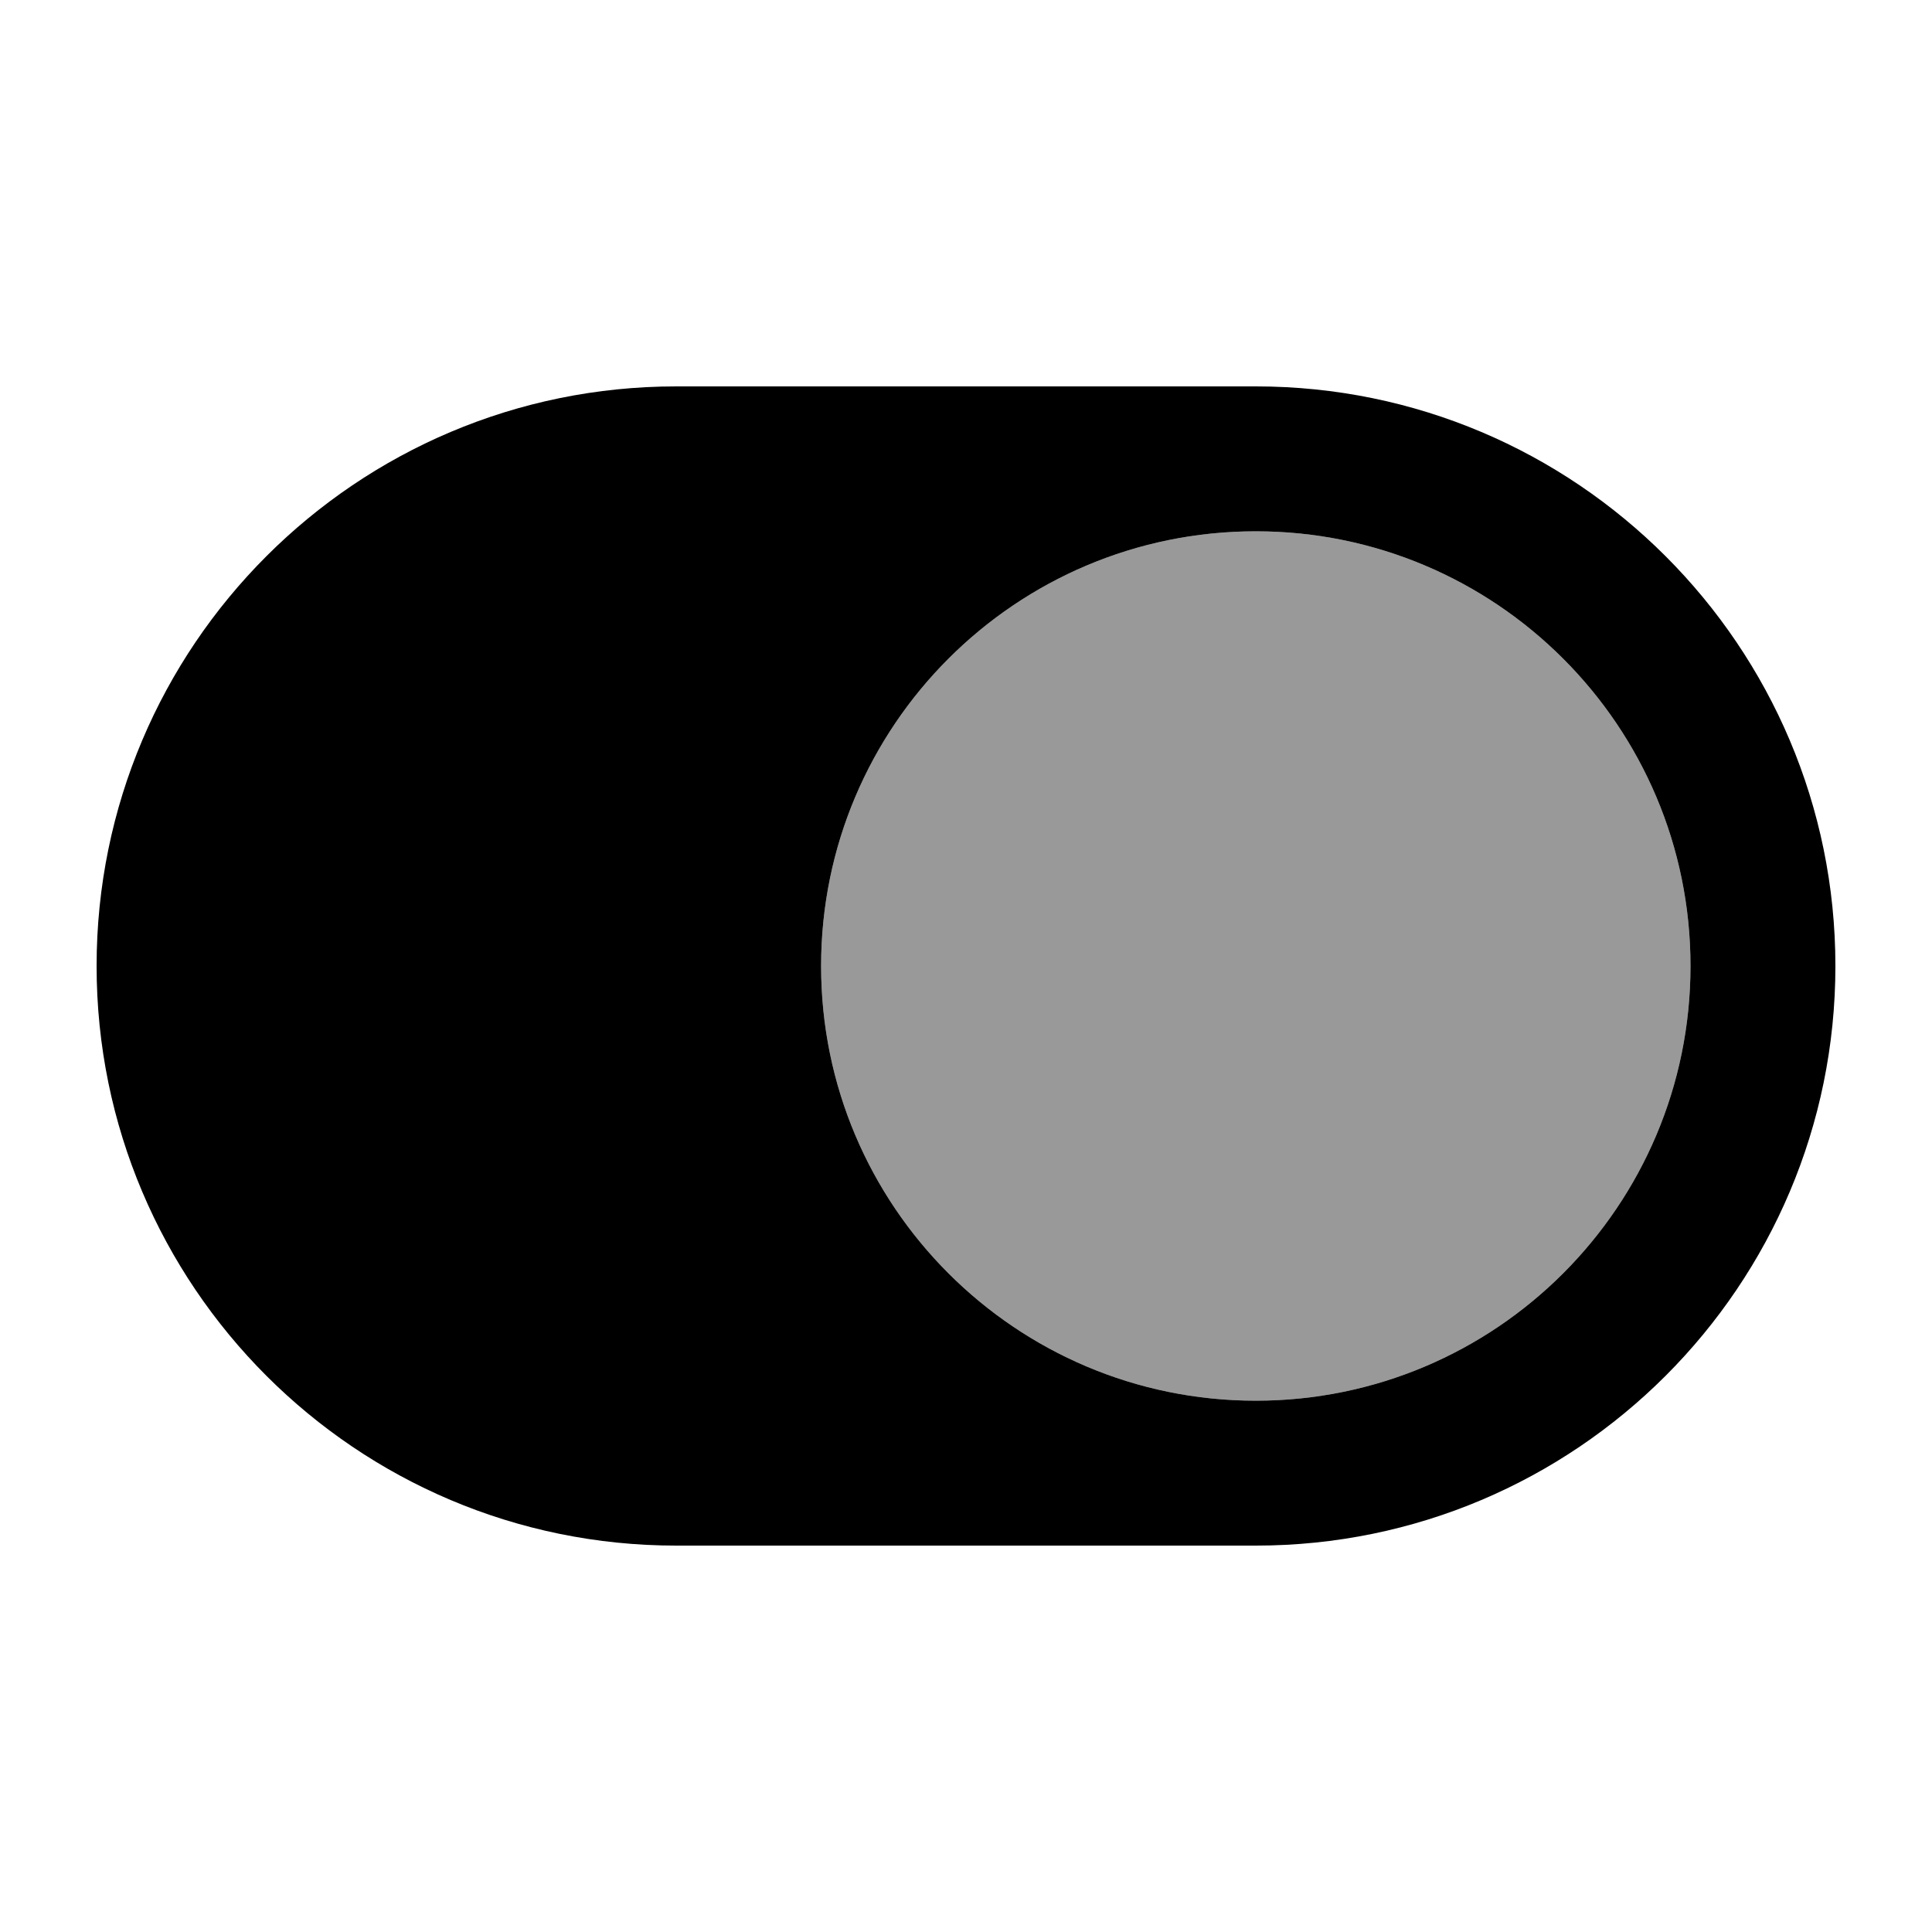
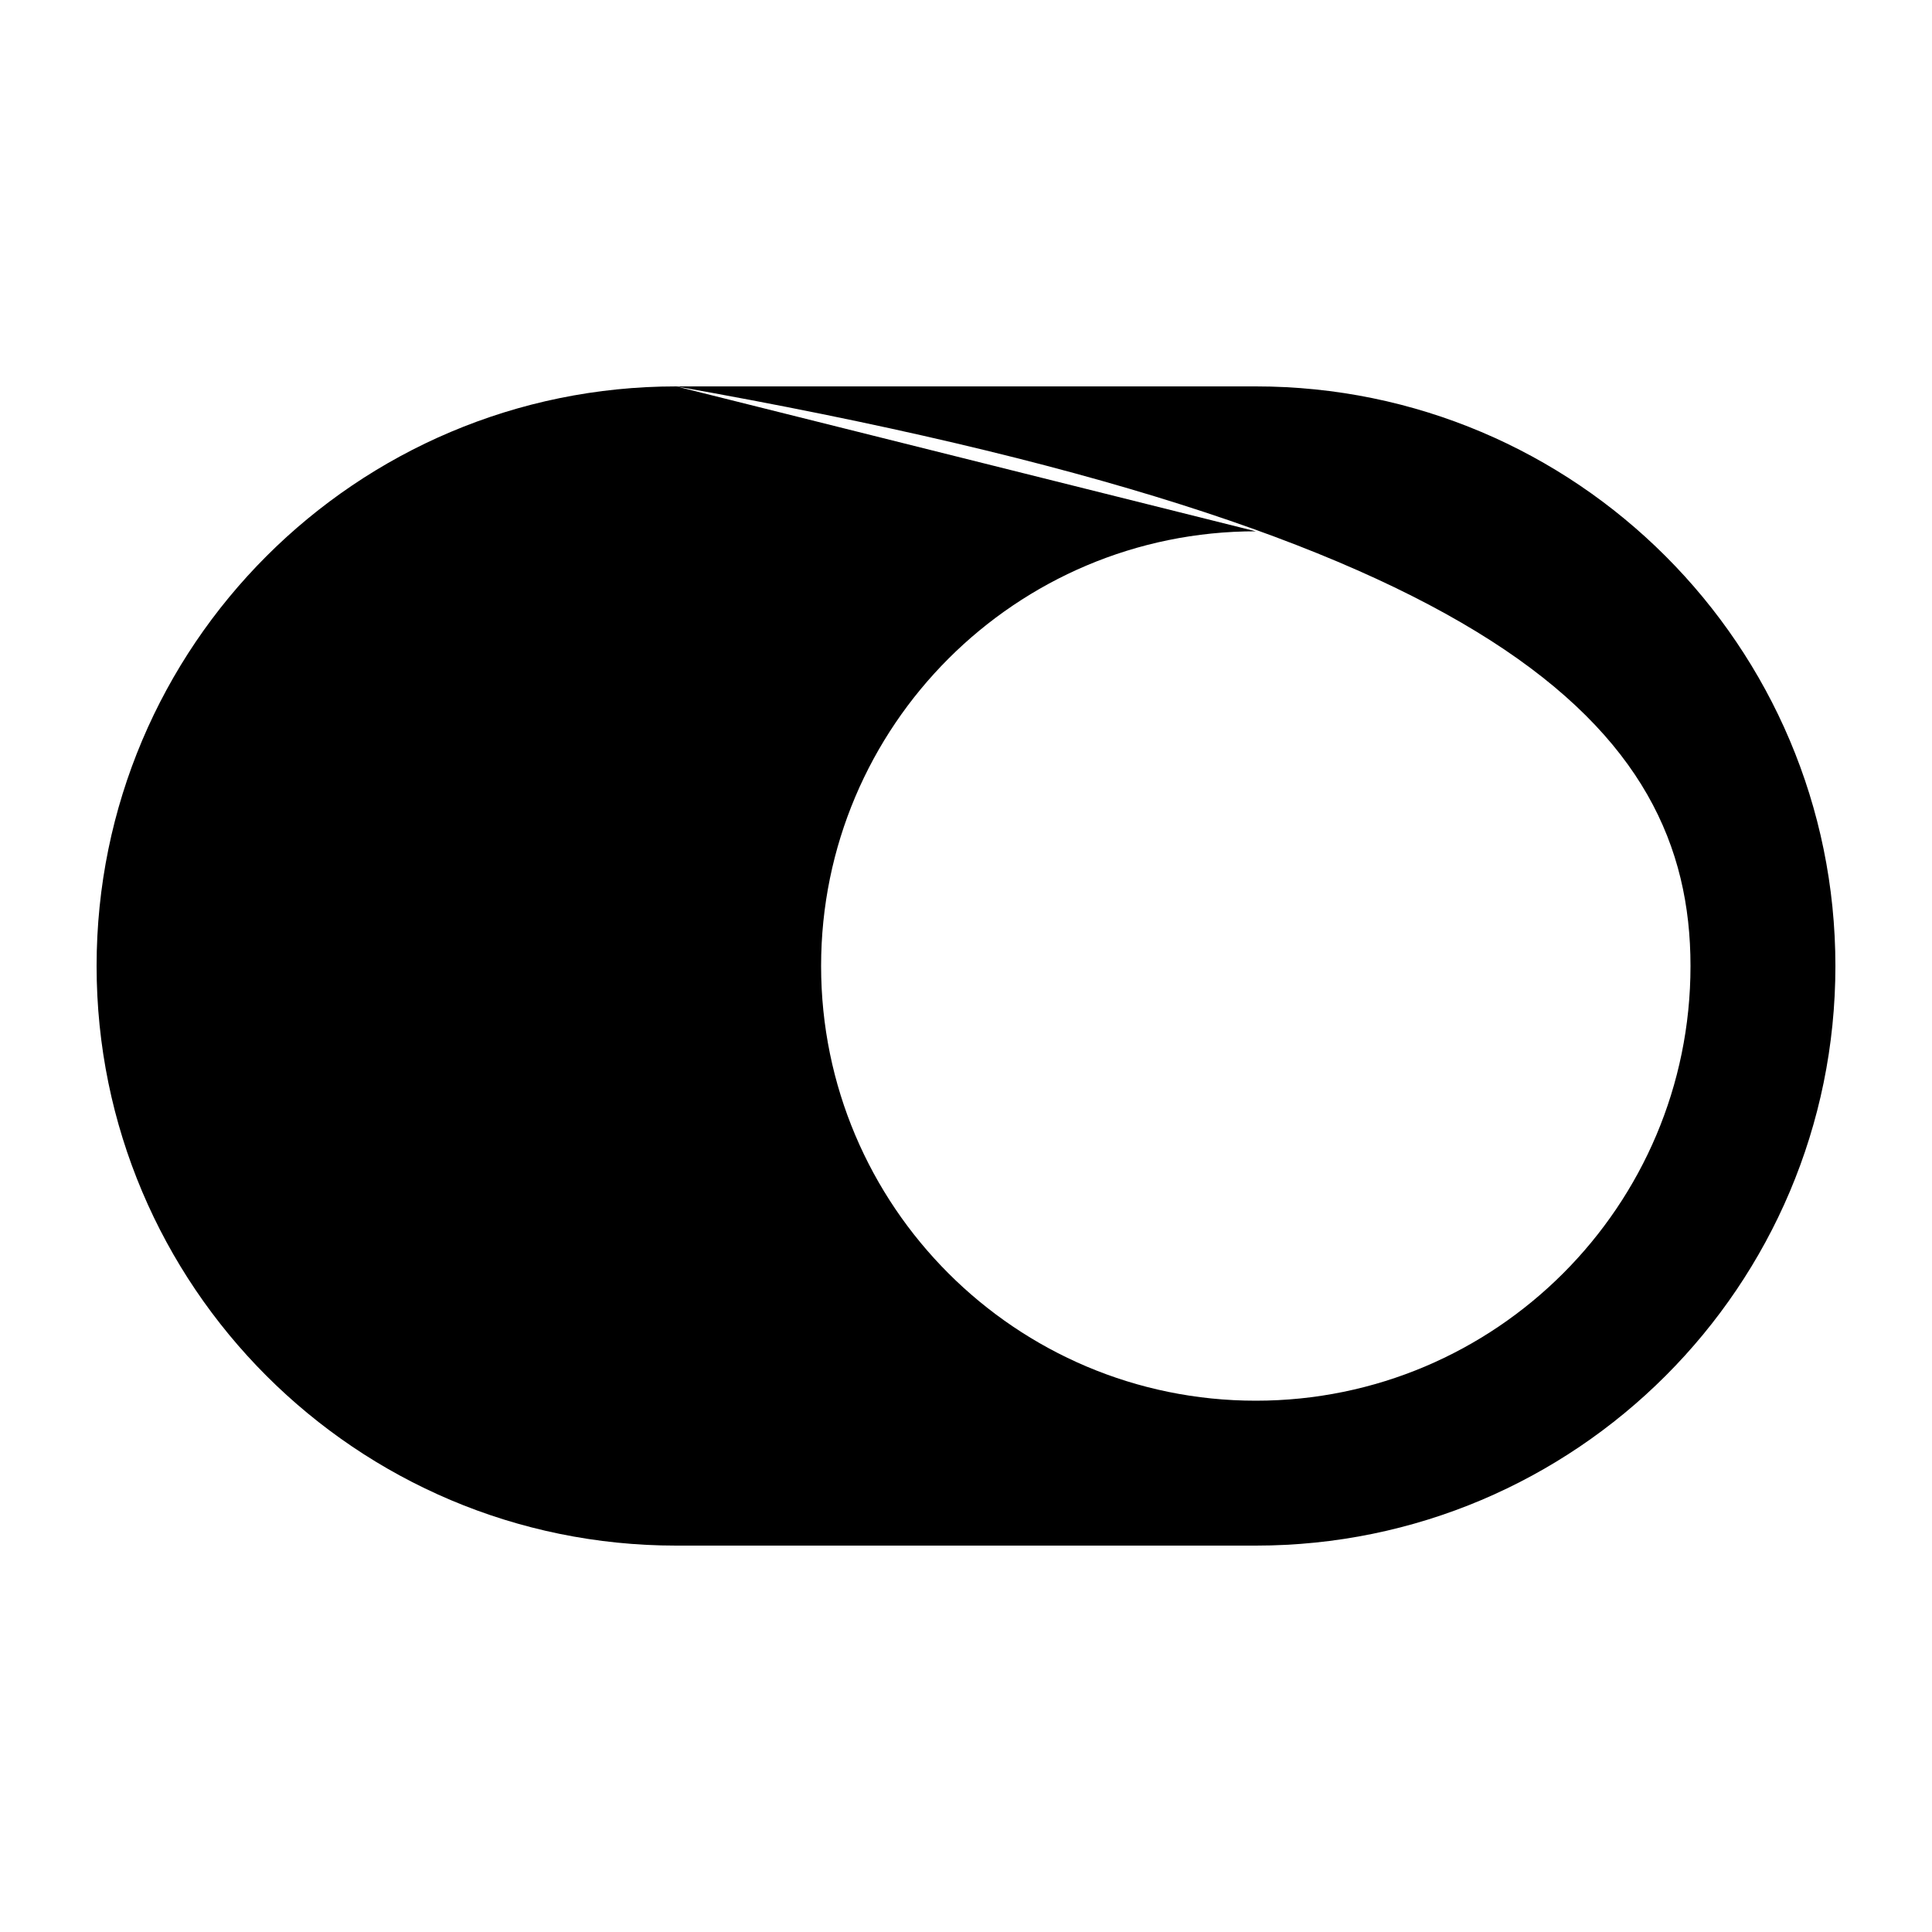
<svg xmlns="http://www.w3.org/2000/svg" viewBox="0 0 640 640">
-   <path opacity=".4" fill="currentColor" d="M272 320C272 399.5 336.5 464 416 464C495.5 464 560 399.5 560 320C560 240.5 495.5 176 416 176C336.5 176 272 240.5 272 320z" />
-   <path fill="currentColor" d="M224 128C118 128 32 214 32 320C32 426 118 512 224 512L416 512C522 512 608 426 608 320C608 214 522 128 416 128L224 128zM416 176C495.5 176 560 240.5 560 320C560 399.5 495.5 464 416 464C336.5 464 272 399.5 272 320C272 240.5 336.5 176 416 176z" />
+   <path fill="currentColor" d="M224 128C118 128 32 214 32 320C32 426 118 512 224 512L416 512C522 512 608 426 608 320C608 214 522 128 416 128L224 128zC495.5 176 560 240.5 560 320C560 399.5 495.5 464 416 464C336.5 464 272 399.5 272 320C272 240.5 336.5 176 416 176z" />
</svg>